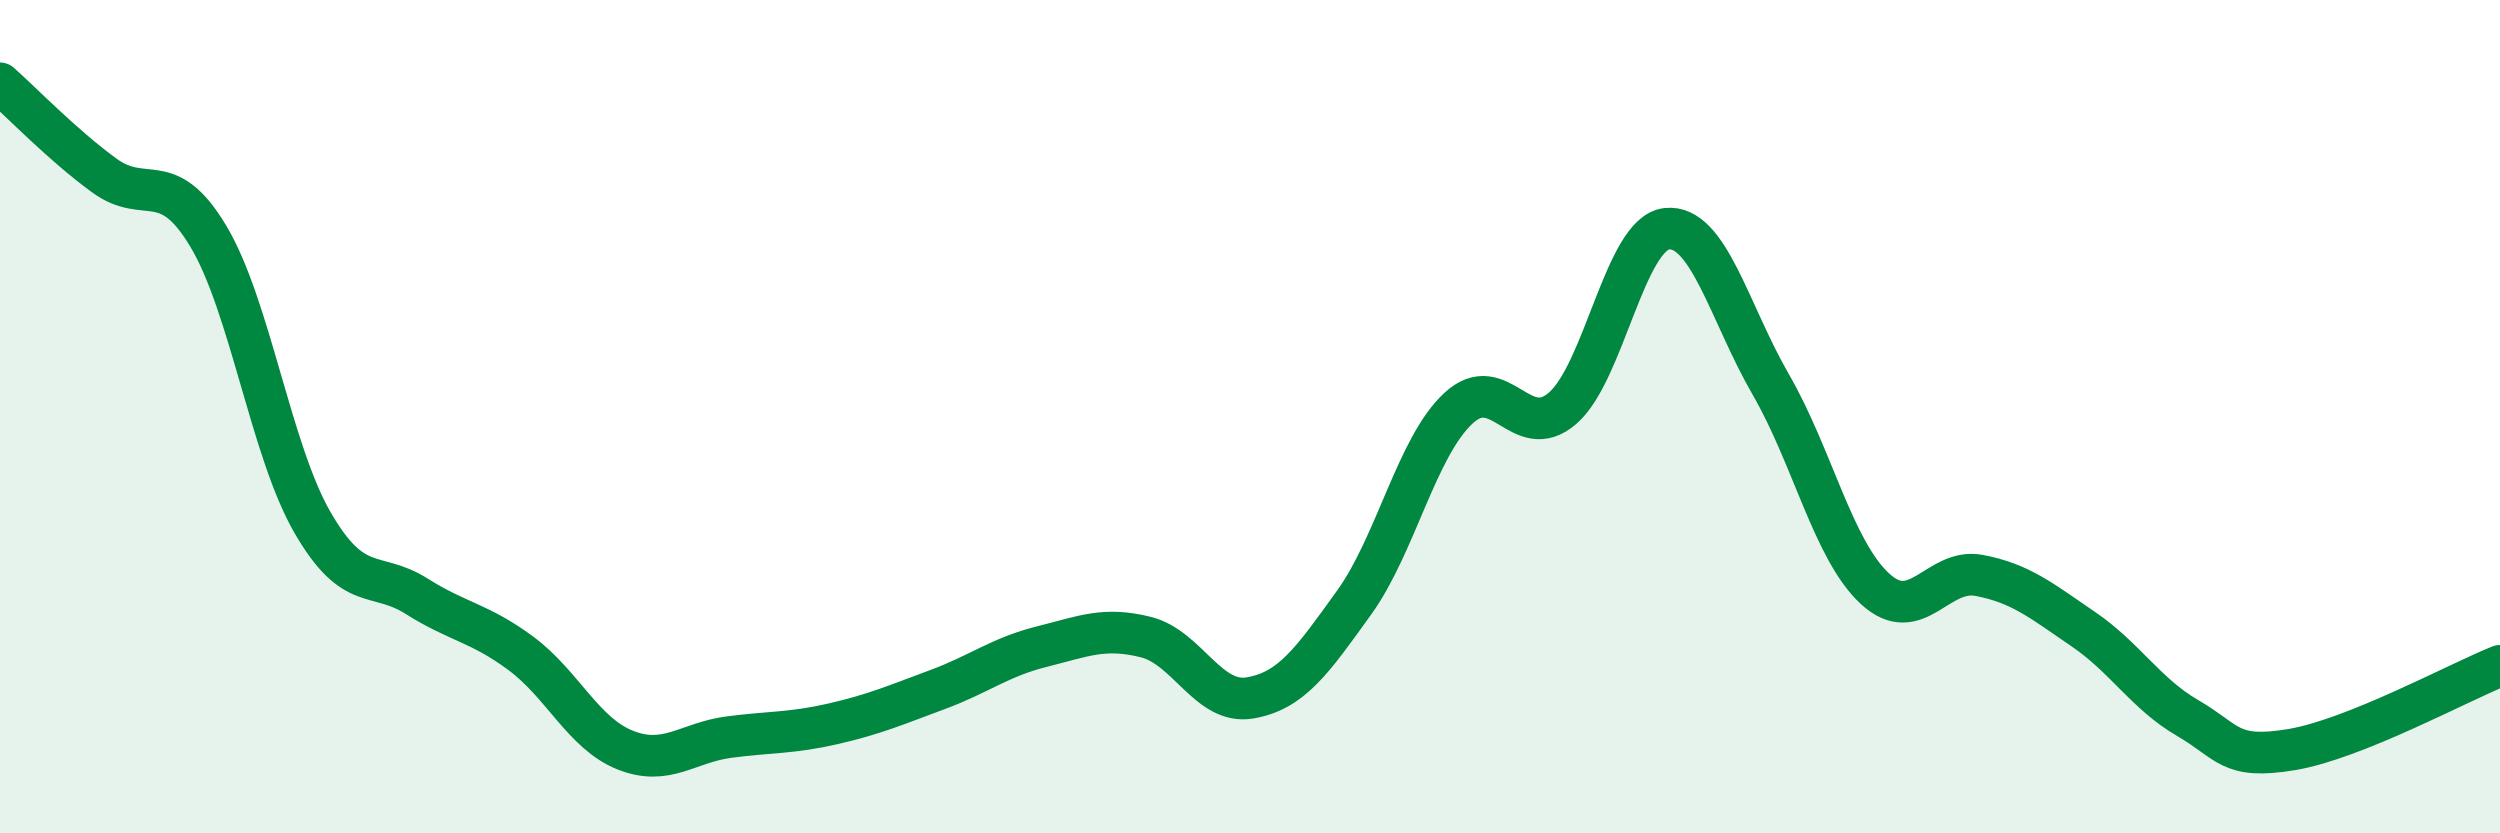
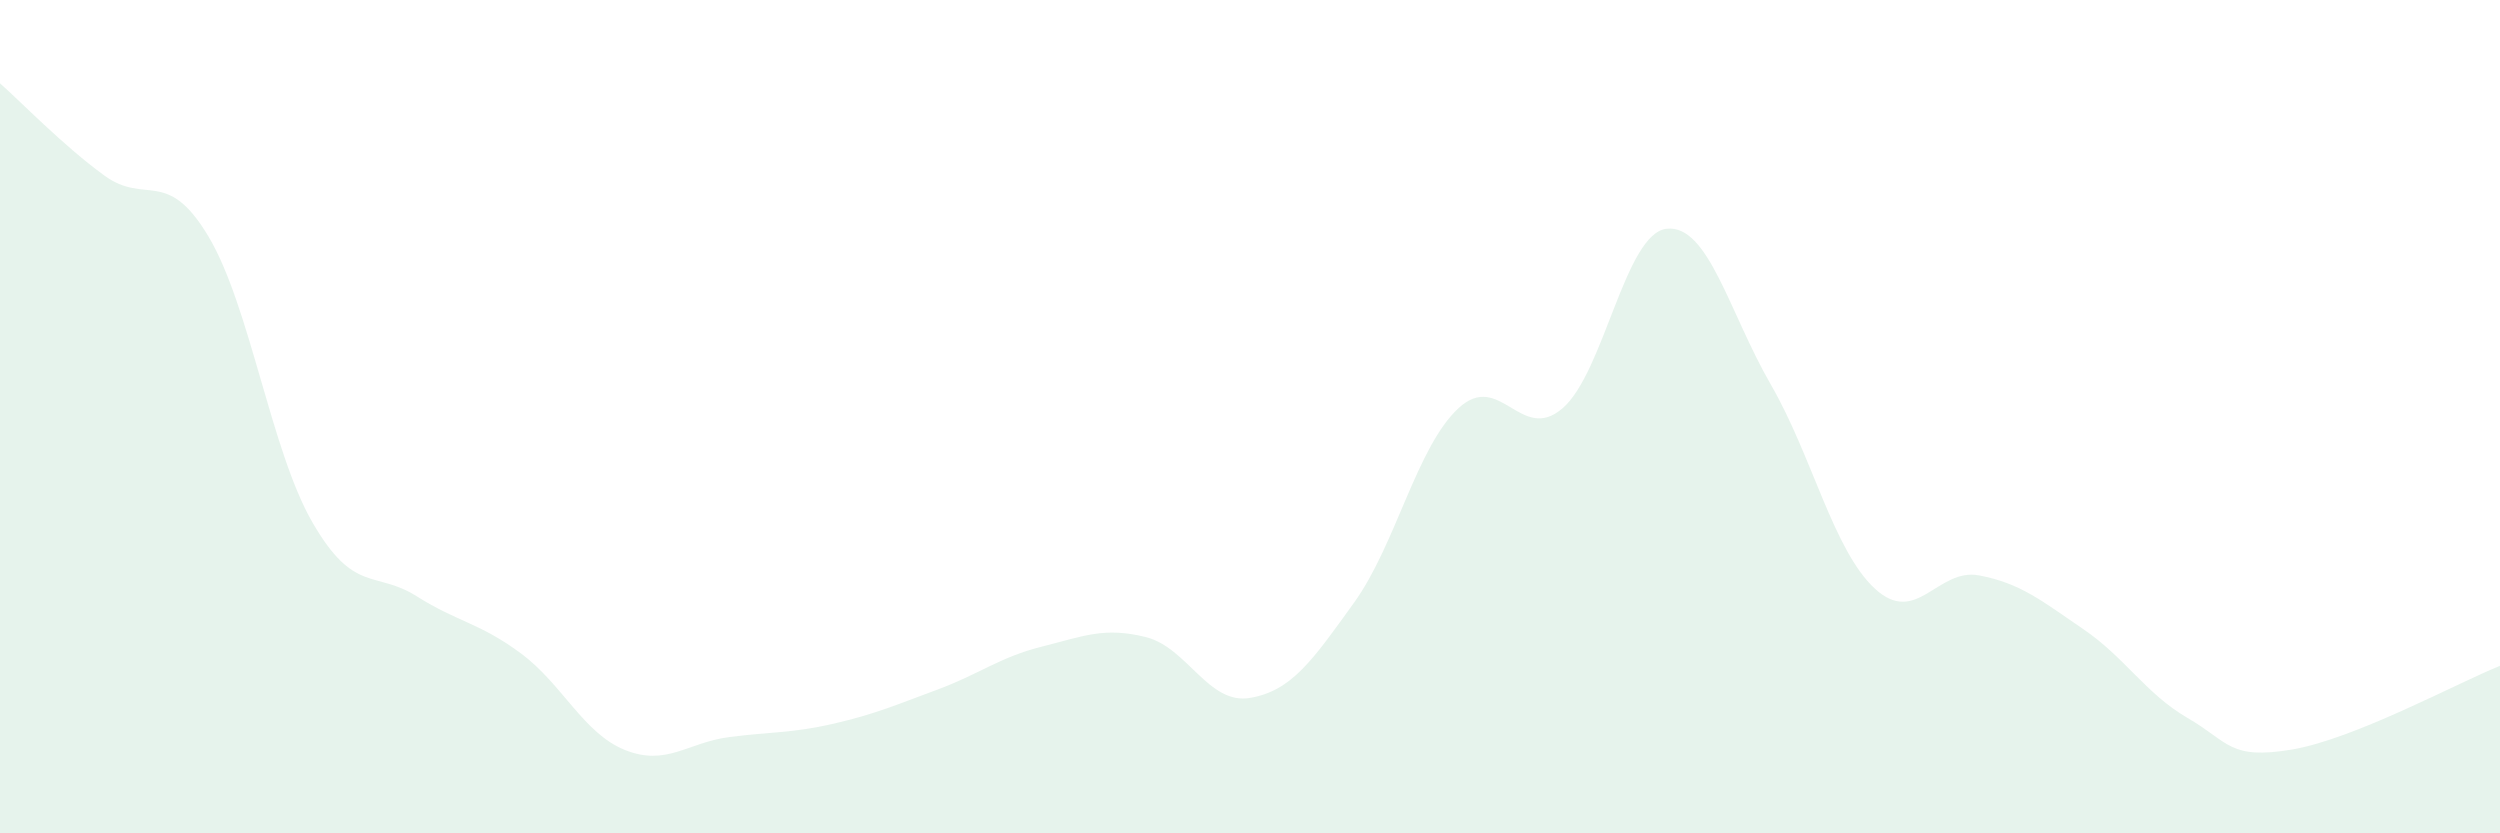
<svg xmlns="http://www.w3.org/2000/svg" width="60" height="20" viewBox="0 0 60 20">
  <path d="M 0,2 C 0.5,2.44 1.5,3.48 2.5,4.21 C 3.5,4.94 4,4 5,5.67 C 6,7.34 6.5,10.81 7.5,12.54 C 8.5,14.27 9,13.68 10,14.31 C 11,14.94 11.5,14.94 12.5,15.68 C 13.5,16.42 14,17.6 15,18 C 16,18.4 16.5,17.82 17.5,17.69 C 18.5,17.56 19,17.6 20,17.37 C 21,17.14 21.5,16.92 22.5,16.55 C 23.5,16.18 24,15.77 25,15.52 C 26,15.27 26.5,15.04 27.5,15.29 C 28.5,15.54 29,16.92 30,16.75 C 31,16.58 31.5,15.85 32.5,14.46 C 33.5,13.07 34,10.73 35,9.8 C 36,8.87 36.5,10.66 37.5,9.8 C 38.5,8.94 39,5.6 40,5.49 C 41,5.38 41.5,7.5 42.5,9.23 C 43.5,10.96 44,13.21 45,14.13 C 46,15.05 46.5,13.62 47.5,13.81 C 48.5,14 49,14.42 50,15.1 C 51,15.78 51.5,16.65 52.5,17.23 C 53.5,17.81 53.5,18.24 55,17.99 C 56.5,17.74 59,16.38 60,15.98L60 20L0 20Z" fill="#008740" opacity="0.1" stroke-linecap="round" stroke-linejoin="round" />
-   <path d="M 0,2 C 0.5,2.44 1.5,3.48 2.5,4.21 C 3.5,4.94 4,4 5,5.67 C 6,7.34 6.5,10.81 7.5,12.54 C 8.5,14.27 9,13.68 10,14.31 C 11,14.94 11.5,14.94 12.5,15.68 C 13.5,16.42 14,17.6 15,18 C 16,18.4 16.5,17.82 17.5,17.69 C 18.5,17.56 19,17.6 20,17.37 C 21,17.14 21.5,16.92 22.5,16.55 C 23.5,16.18 24,15.77 25,15.52 C 26,15.27 26.5,15.04 27.5,15.29 C 28.5,15.54 29,16.92 30,16.75 C 31,16.58 31.5,15.85 32.5,14.46 C 33.5,13.07 34,10.73 35,9.8 C 36,8.87 36.5,10.66 37.5,9.8 C 38.5,8.94 39,5.6 40,5.49 C 41,5.38 41.5,7.5 42.5,9.23 C 43.5,10.96 44,13.21 45,14.13 C 46,15.05 46.5,13.62 47.5,13.81 C 48.5,14 49,14.42 50,15.1 C 51,15.78 51.5,16.65 52.5,17.23 C 53.5,17.81 53.5,18.24 55,17.99 C 56.5,17.74 59,16.38 60,15.98" stroke="#008740" stroke-width="1" fill="none" stroke-linecap="round" stroke-linejoin="round" />
</svg>